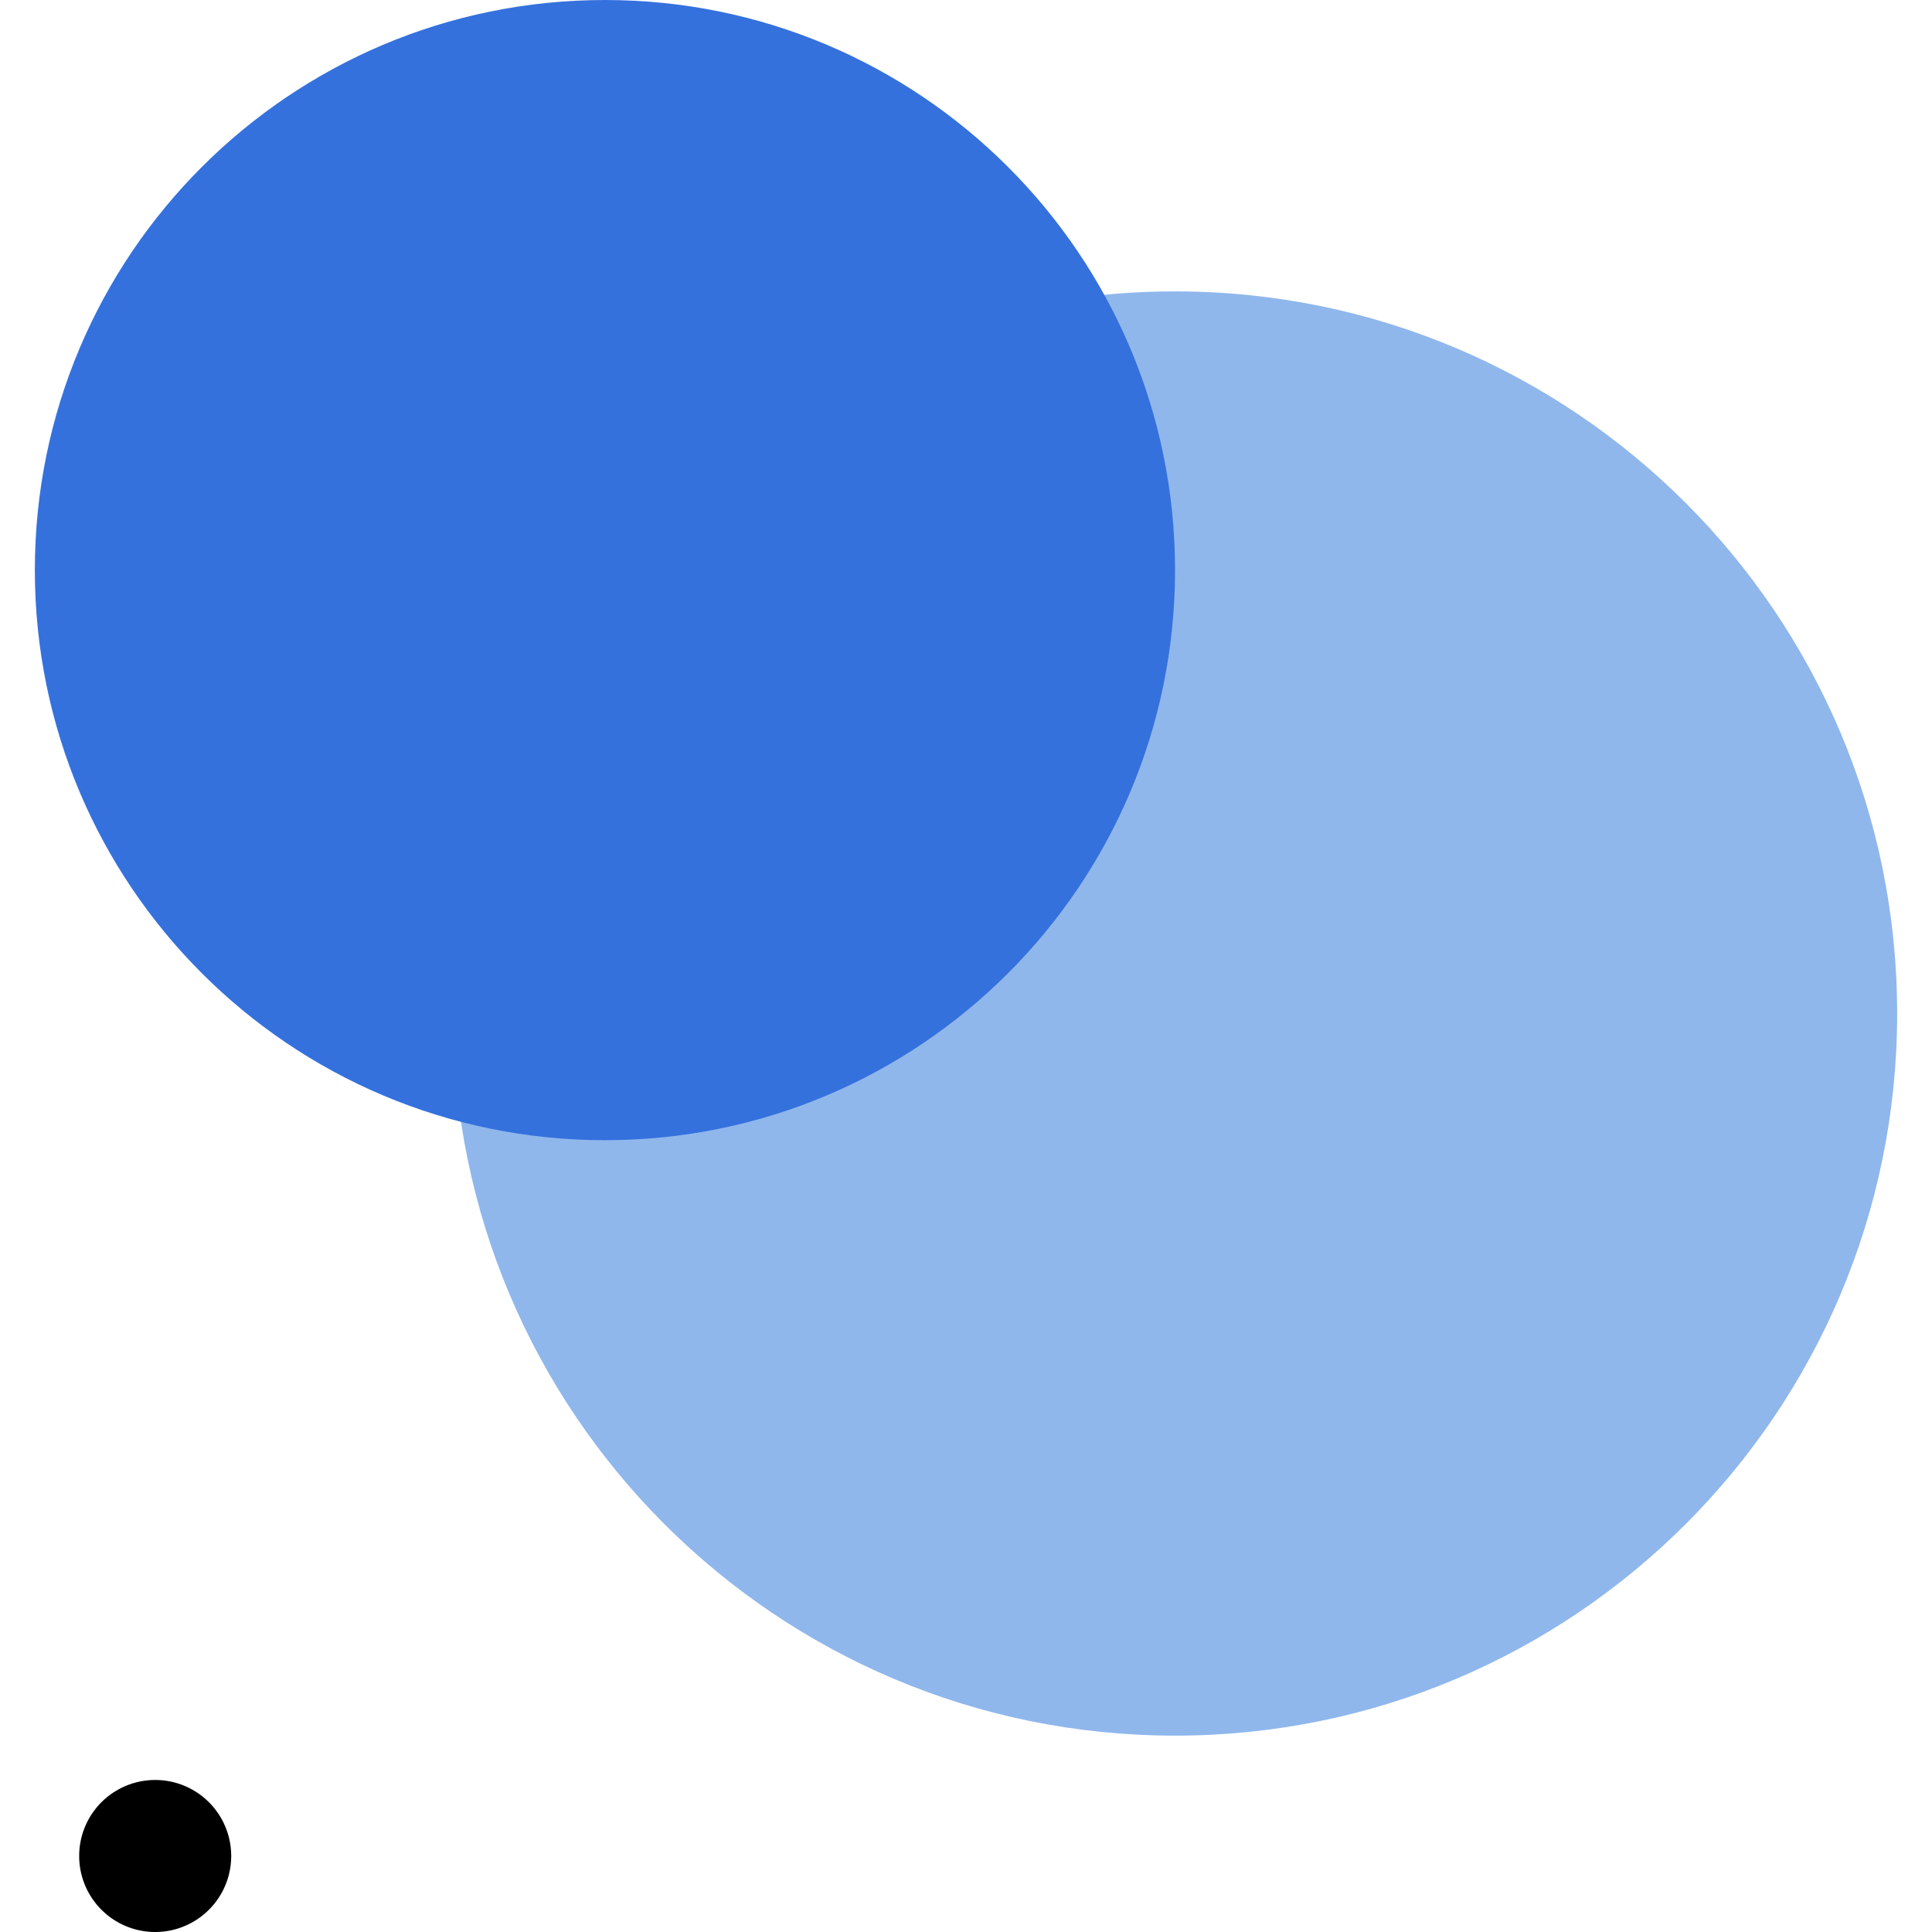
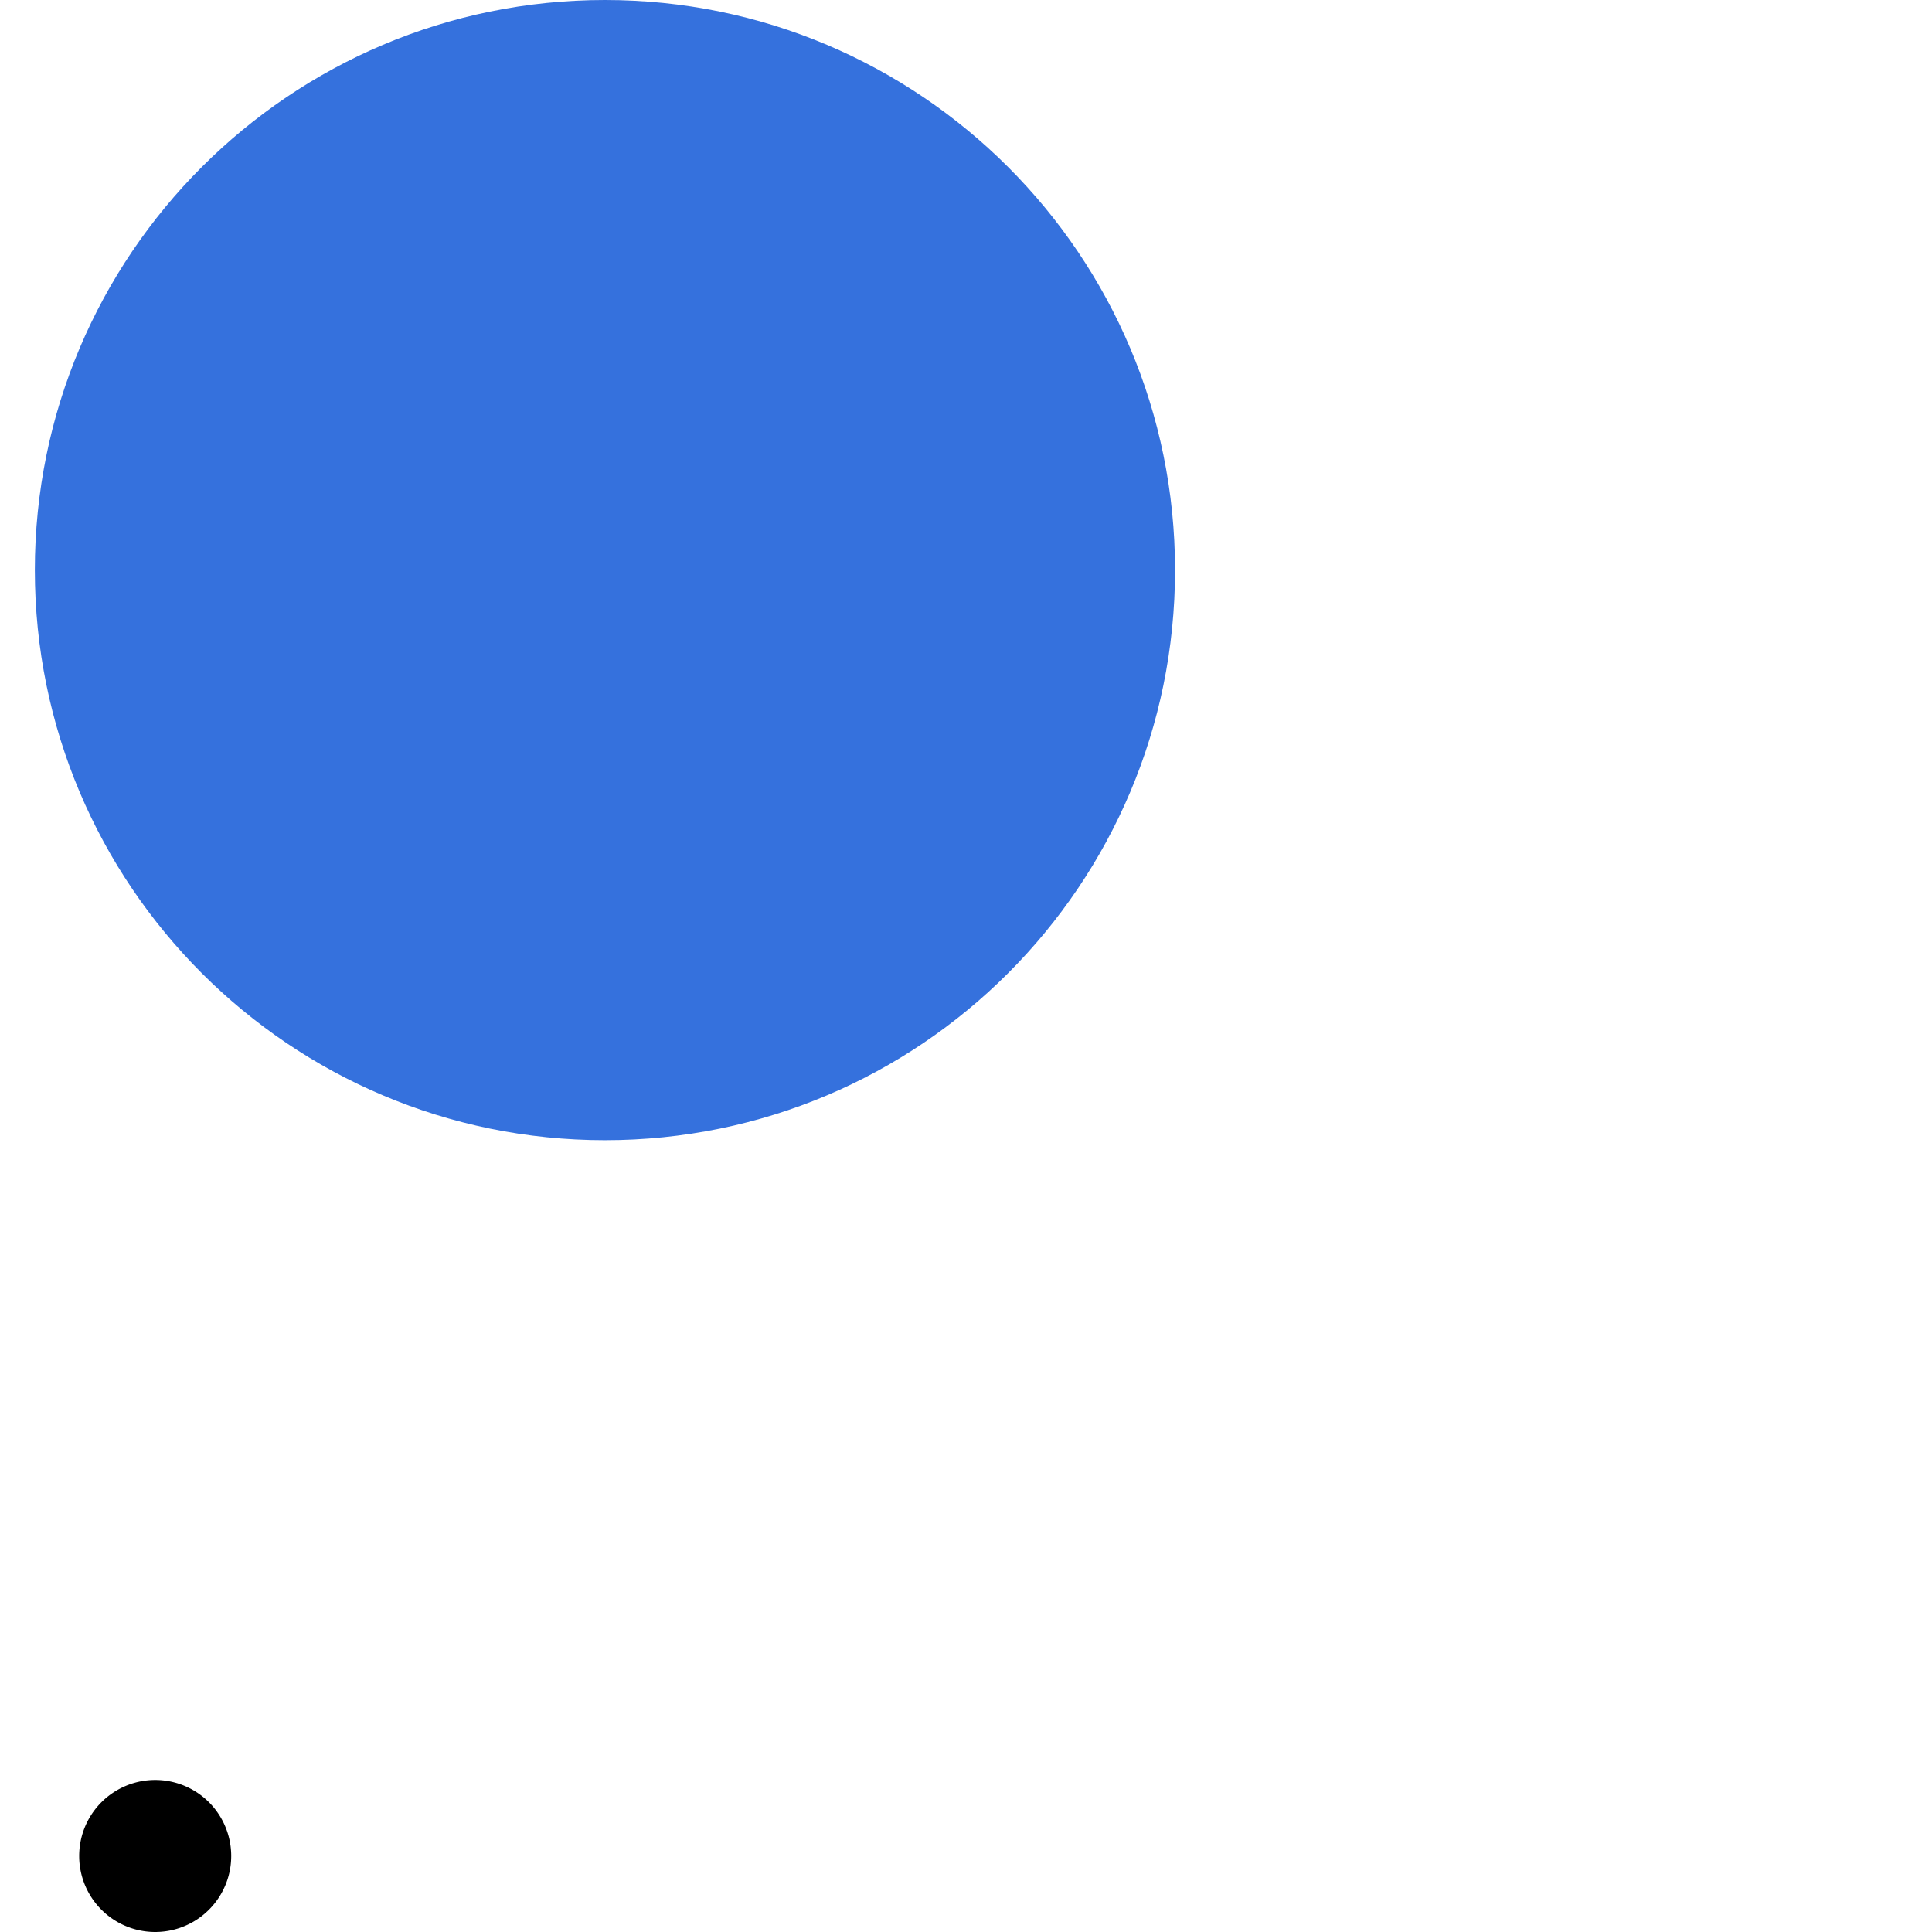
<svg xmlns="http://www.w3.org/2000/svg" preserveAspectRatio="xMidYMid meet" data-bbox="26.5 23.75 147 152.5" viewBox="26.5 23.75 147 152.5" height="200px" width="200px" data-type="color" role="presentation" aria-hidden="true" aria-label="" id="SVG 3" transform="rotate(0) scale(1, 1)">
  <defs>
    <style>#comp-kq5dfsen svg [data-color="1"] { fill: #000000; }#comp-kq5dfsen svg [data-color="2"] { fill: #82b9f1; }#comp-kq5dfsen svg [data-color="3"] { fill: #0573e4; }</style>
  </defs>
  <g>
    <path fill="#000000" clip-rule="evenodd" fill-rule="evenodd" d="M42 170.25a6 6 0 1 1-12 0 6 6 0 0 1 12 0z" />
-     <path fill="#8FB7EC" clip-rule="evenodd" fill-rule="evenodd" d="M173.5 103.75c0 31.48-25.52 57-57 57s-57-25.52-57-57 25.52-57 57-57 57 25.52 57 57z" />
    <path fill="#3571dd" clip-rule="evenodd" fill-rule="evenodd" d="M116.5 68.75c0 24.853-20.147 45-45 45s-45-20.147-45-45 20.147-45 45-45 45 20.147 45 45z" />
  </g>
</svg>